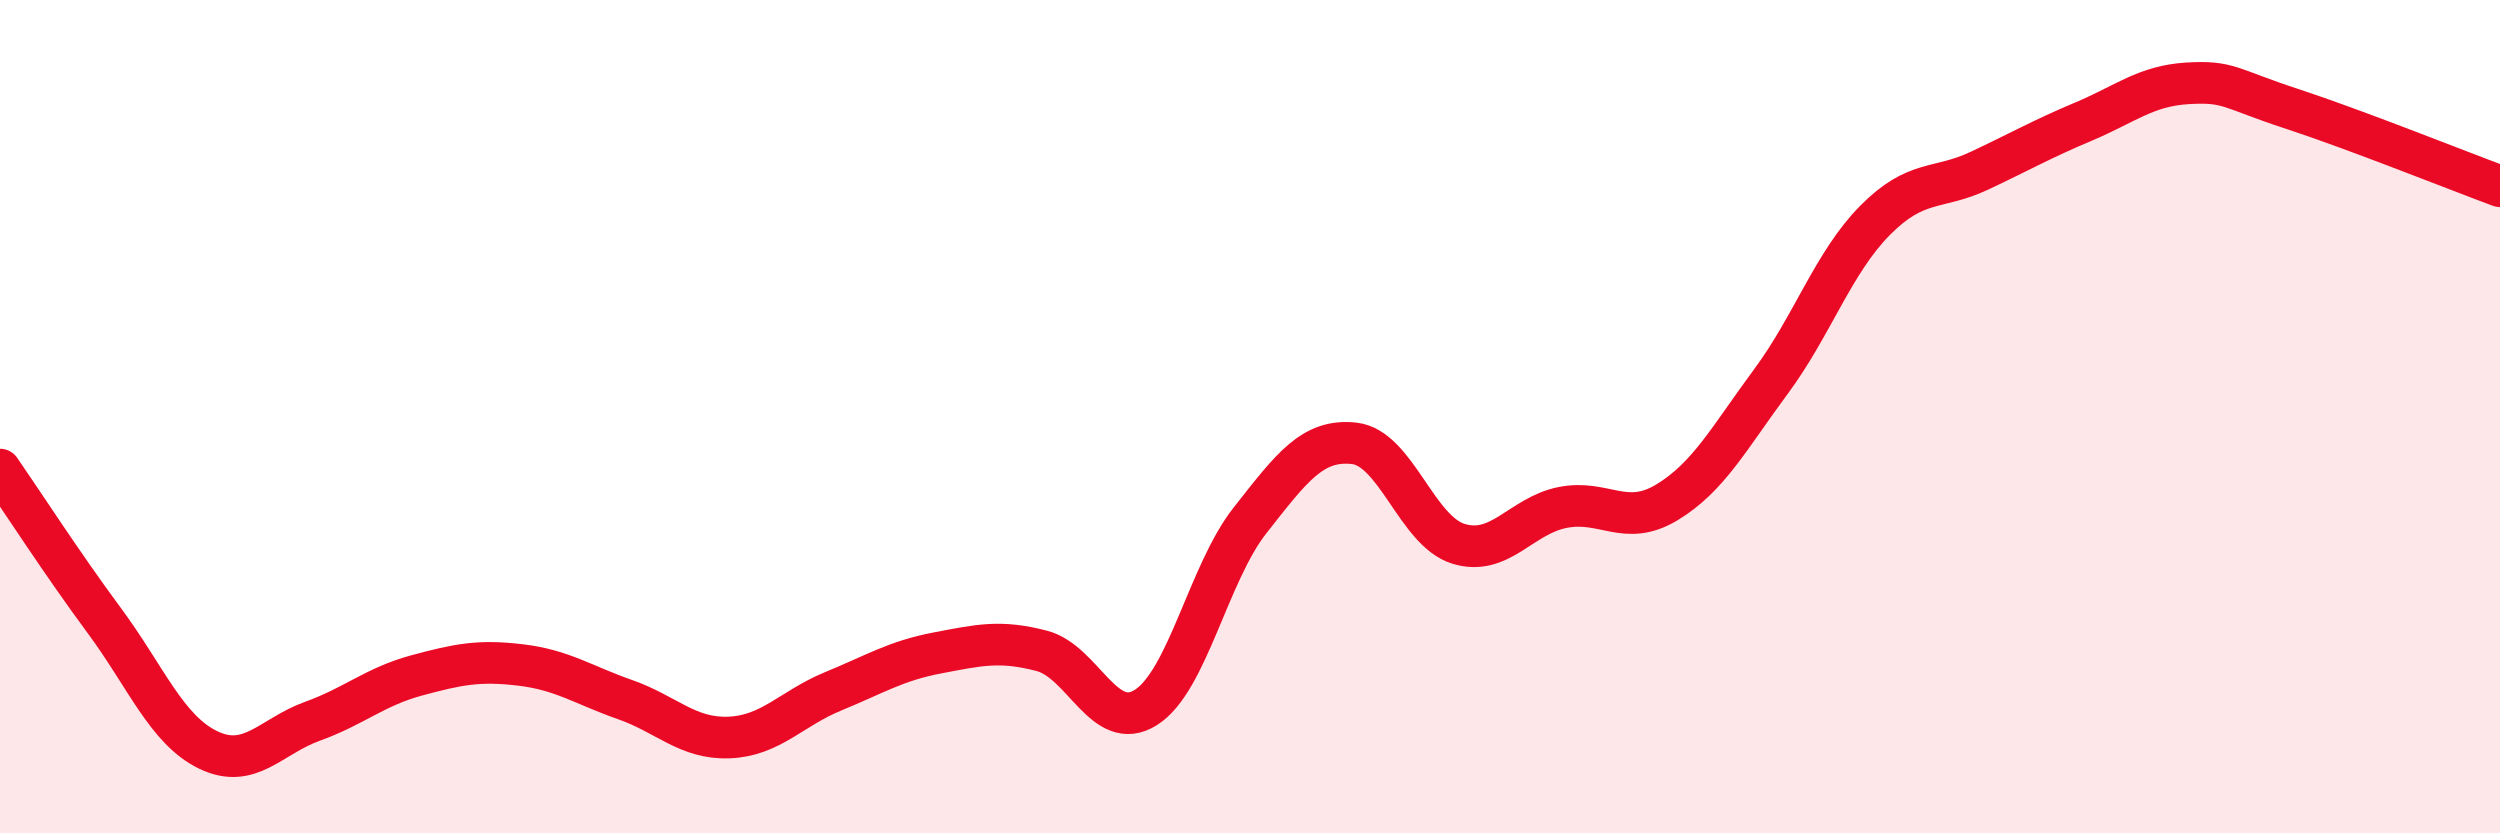
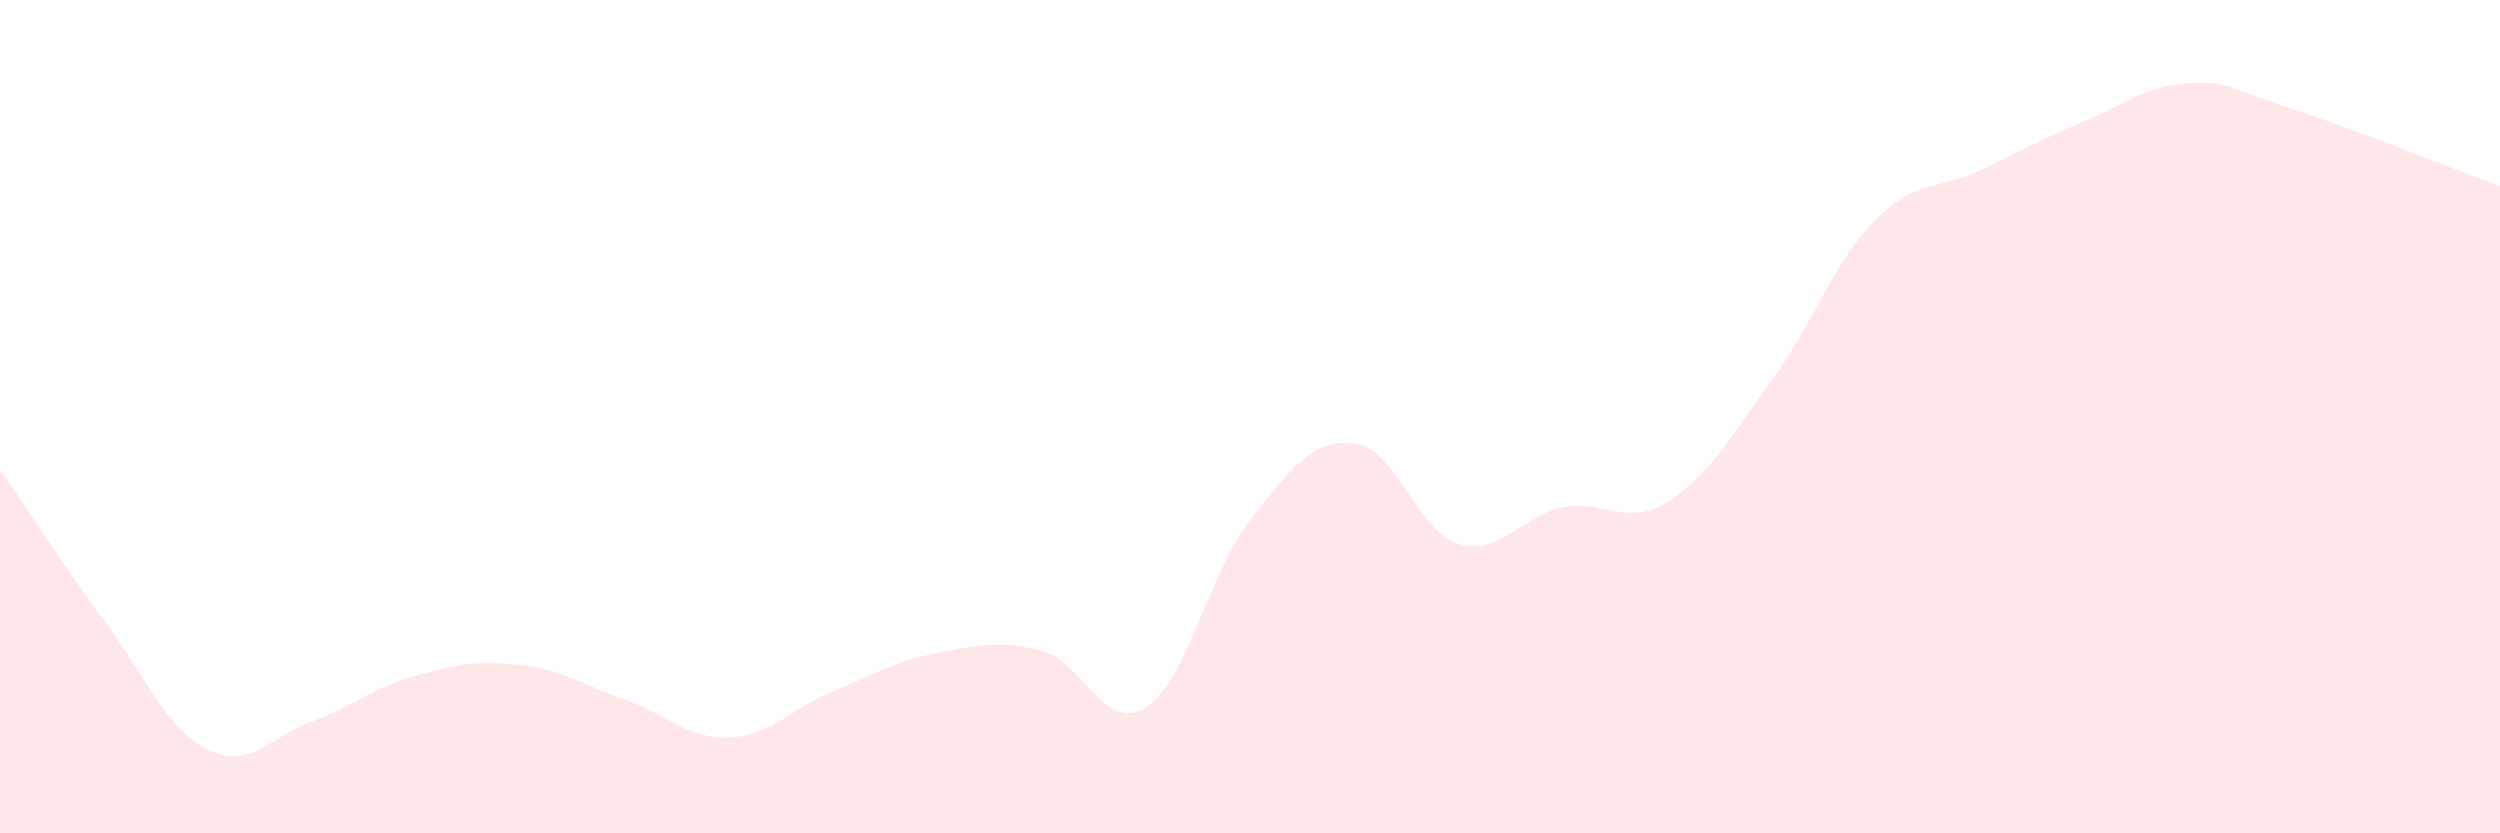
<svg xmlns="http://www.w3.org/2000/svg" width="60" height="20" viewBox="0 0 60 20">
  <path d="M 0,11.27 C 0.5,11.99 1.5,13.54 2.5,14.89 C 3.5,16.24 4,17.52 5,18 C 6,18.48 6.5,17.67 7.5,17.31 C 8.5,16.95 9,16.48 10,16.21 C 11,15.94 11.5,15.84 12.5,15.96 C 13.5,16.08 14,16.44 15,16.79 C 16,17.14 16.5,17.74 17.5,17.7 C 18.5,17.66 19,17 20,16.59 C 21,16.18 21.5,15.86 22.5,15.67 C 23.5,15.48 24,15.36 25,15.62 C 26,15.88 26.5,17.61 27.5,16.98 C 28.5,16.35 29,13.76 30,12.49 C 31,11.22 31.5,10.53 32.5,10.64 C 33.5,10.75 34,12.74 35,13.05 C 36,13.36 36.5,12.38 37.5,12.18 C 38.5,11.98 39,12.66 40,12.06 C 41,11.46 41.5,10.51 42.5,9.16 C 43.5,7.81 44,6.3 45,5.29 C 46,4.28 46.5,4.57 47.5,4.1 C 48.5,3.63 49,3.34 50,2.92 C 51,2.5 51.5,2.06 52.5,2 C 53.5,1.94 53.5,2.12 55,2.61 C 56.5,3.1 59,4.1 60,4.47L60 20L0 20Z" fill="#EB0A25" opacity="0.1" stroke-linecap="round" stroke-linejoin="round" />
-   <path d="M 0,11.27 C 0.5,11.99 1.5,13.54 2.5,14.89 C 3.5,16.24 4,17.52 5,18 C 6,18.48 6.5,17.67 7.5,17.31 C 8.5,16.95 9,16.48 10,16.21 C 11,15.94 11.5,15.84 12.5,15.96 C 13.5,16.08 14,16.44 15,16.79 C 16,17.14 16.5,17.74 17.5,17.7 C 18.5,17.66 19,17 20,16.59 C 21,16.18 21.5,15.86 22.5,15.67 C 23.5,15.48 24,15.36 25,15.62 C 26,15.88 26.5,17.61 27.5,16.98 C 28.5,16.35 29,13.76 30,12.49 C 31,11.22 31.5,10.53 32.5,10.64 C 33.5,10.75 34,12.74 35,13.05 C 36,13.36 36.5,12.38 37.5,12.18 C 38.5,11.98 39,12.66 40,12.06 C 41,11.46 41.5,10.51 42.5,9.16 C 43.5,7.81 44,6.3 45,5.29 C 46,4.28 46.5,4.57 47.5,4.1 C 48.5,3.63 49,3.34 50,2.92 C 51,2.5 51.5,2.06 52.5,2 C 53.5,1.94 53.5,2.12 55,2.61 C 56.5,3.1 59,4.1 60,4.47" stroke="#EB0A25" stroke-width="1" fill="none" stroke-linecap="round" stroke-linejoin="round" />
</svg>